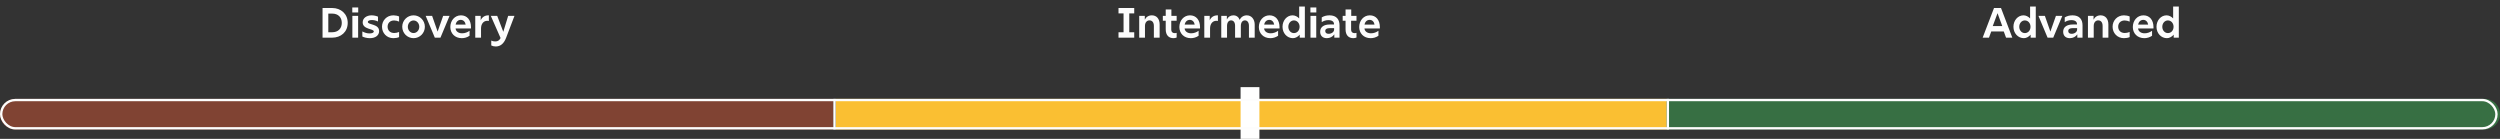
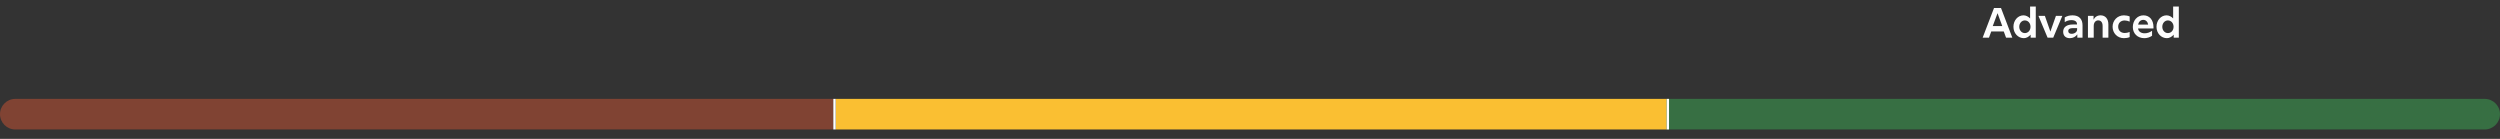
<svg xmlns="http://www.w3.org/2000/svg" width="1062" height="59" viewBox="0 0 1062 59" fill="none">
  <rect x="0" y="0" width="1062" height="59" fill="#333333" stroke="none" />
-   <path d="M137.018 16V3.4H141.104C144.83 3.4 147.71 5.902 147.71 9.718C147.71 13.552 144.83 16 141.104 16H137.018ZM139.466 13.696H141.104C143.624 13.696 145.19 12.13 145.19 9.718C145.19 7.324 143.624 5.776 141.104 5.776H139.466V13.696ZM149.685 16V6.73H152.133V16H149.685ZM149.649 5.29V3.184H152.169V5.29H149.649ZM157.111 16.216C155.743 16.216 154.573 15.838 153.925 15.514V13.354C154.987 13.912 155.923 14.2 156.985 14.2C158.065 14.2 158.785 13.876 158.785 13.372C158.785 12.112 154.069 12.598 154.069 9.502C154.069 7.648 155.779 6.514 157.867 6.514C158.731 6.514 159.793 6.73 160.567 7.072V9.124C159.649 8.71 158.803 8.512 157.975 8.512C157.003 8.512 156.265 8.8 156.265 9.322C156.265 10.636 161.053 10.042 161.053 13.21C161.053 14.992 159.541 16.216 157.111 16.216ZM167.1 16.216C164.238 16.216 162.276 14.002 162.276 11.356C162.276 8.746 164.256 6.514 167.1 6.514C167.91 6.514 168.882 6.694 169.53 7V9.178C168.81 8.872 168.09 8.692 167.424 8.692C165.642 8.692 164.652 9.862 164.652 11.338C164.652 12.832 165.642 14.02 167.46 14.02C168.072 14.02 168.792 13.876 169.53 13.588V15.766C168.918 16.054 167.91 16.216 167.1 16.216ZM175.678 16.216C173.014 16.216 170.872 14.056 170.872 11.356C170.872 8.692 173.014 6.514 175.678 6.514C178.342 6.514 180.484 8.692 180.484 11.374C180.484 14.056 178.342 16.216 175.678 16.216ZM173.248 11.392C173.248 12.85 174.328 14.038 175.678 14.038C177.028 14.038 178.108 12.85 178.108 11.374C178.108 9.898 177.028 8.692 175.678 8.692C174.328 8.692 173.248 9.898 173.248 11.392ZM184.71 16L180.822 6.73H183.558L185.898 13.426L188.256 6.73H190.974L187.104 16H184.71ZM196.175 16.216C193.223 16.216 191.297 14.164 191.297 11.482C191.297 8.746 193.169 6.514 195.815 6.514C198.371 6.514 200.081 8.422 200.081 11.59C200.081 11.752 200.081 11.932 200.063 12.094H193.529C193.619 13.264 194.681 14.146 196.301 14.146C197.471 14.146 198.587 13.732 199.469 13.066V15.19C198.461 15.892 197.309 16.216 196.175 16.216ZM193.565 10.456H197.813C197.633 9.286 196.859 8.44 195.725 8.44C194.591 8.44 193.763 9.268 193.565 10.456ZM201.892 16V6.73H204.196V8.638C204.772 7.27 205.924 6.514 207.544 6.514L207.67 6.532V8.908C207.454 8.872 207.22 8.836 206.986 8.836C205.402 8.836 204.34 10.15 204.34 12.076V16H201.892ZM210.596 19.744C209.876 19.744 209.228 19.582 208.688 19.312V17.242C209.21 17.494 209.768 17.602 210.416 17.602C211.442 17.602 212.162 17.134 212.648 16.162L208.49 6.73H211.208L213.8 13.516L215.87 6.73H218.552L215.006 16.036C214.088 18.484 212.612 19.744 210.596 19.744Z" fill="#FDFDFD" />
-   <path d="M475.142 16V13.714H477.284V5.686H475.142V3.4H481.82V5.686H479.714V13.714H481.82V16H475.142ZM490.165 11.014C490.165 9.52 489.463 8.656 488.275 8.656C487.177 8.656 486.385 9.592 486.385 11.014V16H483.937V6.73H486.313V8.35C486.871 7.216 487.915 6.514 489.301 6.514C491.299 6.514 492.613 7.954 492.613 10.402V16H490.165V11.014ZM499.841 15.946C499.445 16.108 498.977 16.216 498.509 16.216C496.511 16.216 495.197 14.974 495.197 12.454V8.818H493.973V6.73H495.197V4.03H497.609V6.73H499.841V8.818H497.555V12.616C497.555 13.498 498.041 14.074 499.013 14.074C499.283 14.074 499.571 14.038 499.841 13.948V15.946ZM505.871 16.216C502.919 16.216 500.993 14.164 500.993 11.482C500.993 8.746 502.865 6.514 505.511 6.514C508.067 6.514 509.777 8.422 509.777 11.59C509.777 11.752 509.777 11.932 509.759 12.094H503.225C503.315 13.264 504.377 14.146 505.997 14.146C507.167 14.146 508.283 13.732 509.165 13.066V15.19C508.157 15.892 507.005 16.216 505.871 16.216ZM503.261 10.456H507.509C507.329 9.286 506.555 8.44 505.421 8.44C504.287 8.44 503.459 9.268 503.261 10.456ZM511.587 16V6.73H513.891V8.638C514.467 7.27 515.619 6.514 517.239 6.514L517.365 6.532V8.908C517.149 8.872 516.915 8.836 516.681 8.836C515.097 8.836 514.035 10.15 514.035 12.076V16H511.587ZM530.548 10.96C530.548 9.52 529.864 8.656 528.856 8.656C527.812 8.656 527.11 9.538 527.11 11.014V16H524.662V10.906C524.662 9.52 523.996 8.656 522.97 8.656C521.962 8.656 521.242 9.52 521.242 11.014V16H518.794V6.73H521.17V8.278C521.692 7.162 522.7 6.514 523.942 6.514C525.238 6.514 526.174 7.234 526.624 8.44C527.164 7.252 528.28 6.514 529.63 6.514C531.628 6.514 532.996 8.17 532.996 10.438V16H530.548V10.96ZM539.638 16.216C536.686 16.216 534.76 14.164 534.76 11.482C534.76 8.746 536.632 6.514 539.278 6.514C541.834 6.514 543.544 8.422 543.544 11.59C543.544 11.752 543.544 11.932 543.526 12.094H536.992C537.082 13.264 538.144 14.146 539.764 14.146C540.934 14.146 542.05 13.732 542.932 13.066V15.19C541.924 15.892 540.772 16.216 539.638 16.216ZM537.028 10.456H541.276C541.096 9.286 540.322 8.44 539.188 8.44C538.054 8.44 537.226 9.268 537.028 10.456ZM549.243 16.216C546.777 16.216 544.815 14.128 544.815 11.374C544.815 8.638 546.723 6.514 549.081 6.514C550.143 6.514 551.133 7.036 551.889 7.828V2.77H554.301V16H552.123V14.722C551.367 15.604 550.323 16.216 549.243 16.216ZM547.281 11.374C547.281 12.868 548.307 14.056 549.657 14.056C551.043 14.056 552.069 12.904 552.069 11.374C552.069 9.862 551.043 8.674 549.657 8.674C548.307 8.674 547.281 9.88 547.281 11.374ZM556.693 16V6.73H559.141V16H556.693ZM556.657 5.29V3.184H559.177V5.29H556.657ZM566.819 16V14.596C566.117 15.604 564.983 16.216 563.633 16.216C561.869 16.216 560.807 15.19 560.807 13.48C560.807 11.518 562.319 10.402 564.893 10.402H566.693V10.276C566.693 9.214 565.883 8.548 564.299 8.548C563.309 8.548 562.373 8.818 561.473 9.394V7.396C562.427 6.802 563.507 6.514 564.785 6.514C567.755 6.514 569.033 8.296 569.033 10.762V16H566.819ZM562.967 13.192C562.967 13.93 563.471 14.362 564.407 14.362C565.613 14.362 566.729 13.588 566.729 12.58V11.95H564.839C563.597 11.95 562.967 12.364 562.967 13.192ZM576.236 15.946C575.84 16.108 575.372 16.216 574.904 16.216C572.906 16.216 571.592 14.974 571.592 12.454V8.818H570.368V6.73H571.592V4.03H574.004V6.73H576.236V8.818H573.95V12.616C573.95 13.498 574.436 14.074 575.408 14.074C575.678 14.074 575.966 14.038 576.236 13.948V15.946ZM582.265 16.216C579.313 16.216 577.387 14.164 577.387 11.482C577.387 8.746 579.259 6.514 581.905 6.514C584.461 6.514 586.171 8.422 586.171 11.59C586.171 11.752 586.171 11.932 586.153 12.094H579.619C579.709 13.264 580.771 14.146 582.391 14.146C583.561 14.146 584.677 13.732 585.559 13.066V15.19C584.551 15.892 583.399 16.216 582.265 16.216ZM579.655 10.456H583.903C583.723 9.286 582.949 8.44 581.815 8.44C580.681 8.44 579.853 9.268 579.655 10.456Z" fill="#FDFDFD" />
-   <path d="M842.233 16L847.057 3.4H850.027L854.833 16H852.169L851.197 13.354H845.887L844.915 16H842.233ZM846.517 11.086H850.567L848.551 5.596L846.517 11.086ZM859.737 16.216C857.271 16.216 855.309 14.128 855.309 11.374C855.309 8.638 857.217 6.514 859.575 6.514C860.637 6.514 861.627 7.036 862.383 7.828V2.77H864.795V16H862.617V14.722C861.861 15.604 860.817 16.216 859.737 16.216ZM857.775 11.374C857.775 12.868 858.801 14.056 860.151 14.056C861.537 14.056 862.563 12.904 862.563 11.374C862.563 9.862 861.537 8.674 860.151 8.674C858.801 8.674 857.775 9.88 857.775 11.374ZM869.815 16L865.927 6.73H868.663L871.003 13.426L873.361 6.73H876.079L872.209 16H869.815ZM882.446 16V14.596C881.744 15.604 880.61 16.216 879.26 16.216C877.496 16.216 876.434 15.19 876.434 13.48C876.434 11.518 877.946 10.402 880.52 10.402H882.32V10.276C882.32 9.214 881.51 8.548 879.926 8.548C878.936 8.548 878 8.818 877.1 9.394V7.396C878.054 6.802 879.134 6.514 880.412 6.514C883.382 6.514 884.66 8.296 884.66 10.762V16H882.446ZM878.594 13.192C878.594 13.93 879.098 14.362 880.034 14.362C881.24 14.362 882.356 13.588 882.356 12.58V11.95H880.466C879.224 11.95 878.594 12.364 878.594 13.192ZM893.19 11.014C893.19 9.52 892.488 8.656 891.3 8.656C890.202 8.656 889.41 9.592 889.41 11.014V16H886.962V6.73H889.338V8.35C889.896 7.216 890.94 6.514 892.326 6.514C894.324 6.514 895.638 7.954 895.638 10.402V16H893.19V11.014ZM902.25 16.216C899.388 16.216 897.426 14.002 897.426 11.356C897.426 8.746 899.406 6.514 902.25 6.514C903.06 6.514 904.032 6.694 904.68 7V9.178C903.96 8.872 903.24 8.692 902.574 8.692C900.792 8.692 899.802 9.862 899.802 11.338C899.802 12.832 900.792 14.02 902.61 14.02C903.222 14.02 903.942 13.876 904.68 13.588V15.766C904.068 16.054 903.06 16.216 902.25 16.216ZM910.9 16.216C907.948 16.216 906.022 14.164 906.022 11.482C906.022 8.746 907.894 6.514 910.54 6.514C913.096 6.514 914.806 8.422 914.806 11.59C914.806 11.752 914.806 11.932 914.788 12.094H908.254C908.344 13.264 909.406 14.146 911.026 14.146C912.196 14.146 913.312 13.732 914.194 13.066V15.19C913.186 15.892 912.034 16.216 910.9 16.216ZM908.29 10.456H912.538C912.358 9.286 911.584 8.44 910.45 8.44C909.316 8.44 908.488 9.268 908.29 10.456ZM920.505 16.216C918.039 16.216 916.077 14.128 916.077 11.374C916.077 8.638 917.985 6.514 920.343 6.514C921.405 6.514 922.395 7.036 923.151 7.828V2.77H925.563V16H923.385V14.722C922.629 15.604 921.585 16.216 920.505 16.216ZM918.543 11.374C918.543 12.868 919.569 14.056 920.919 14.056C922.305 14.056 923.331 12.904 923.331 11.374C923.331 9.862 922.305 8.674 920.919 8.674C919.569 8.674 918.543 9.88 918.543 11.374Z" fill="#FDFDFD" />
+   <path d="M842.233 16L847.057 3.4H850.027L854.833 16H852.169L851.197 13.354H845.887L844.915 16H842.233ZM846.517 11.086H850.567L848.551 5.596L846.517 11.086ZM859.737 16.216C857.271 16.216 855.309 14.128 855.309 11.374C855.309 8.638 857.217 6.514 859.575 6.514C860.637 6.514 861.627 7.036 862.383 7.828V2.77H864.795V16H862.617V14.722C861.861 15.604 860.817 16.216 859.737 16.216ZM857.775 11.374C857.775 12.868 858.801 14.056 860.151 14.056C861.537 14.056 862.563 12.904 862.563 11.374C862.563 9.862 861.537 8.674 860.151 8.674C858.801 8.674 857.775 9.88 857.775 11.374ZM869.815 16L865.927 6.73H868.663L871.003 13.426L873.361 6.73H876.079L872.209 16H869.815ZM882.446 16V14.596C881.744 15.604 880.61 16.216 879.26 16.216C877.496 16.216 876.434 15.19 876.434 13.48C876.434 11.518 877.946 10.402 880.52 10.402H882.32V10.276C882.32 9.214 881.51 8.548 879.926 8.548C878.936 8.548 878 8.818 877.1 9.394V7.396C878.054 6.802 879.134 6.514 880.412 6.514C883.382 6.514 884.66 8.296 884.66 10.762V16H882.446ZM878.594 13.192C878.594 13.93 879.098 14.362 880.034 14.362C881.24 14.362 882.356 13.588 882.356 12.58V11.95H880.466C879.224 11.95 878.594 12.364 878.594 13.192ZM893.19 11.014C893.19 9.52 892.488 8.656 891.3 8.656C890.202 8.656 889.41 9.592 889.41 11.014V16H886.962V6.73H889.338V8.35C889.896 7.216 890.94 6.514 892.326 6.514C894.324 6.514 895.638 7.954 895.638 10.402V16H893.19V11.014ZM902.25 16.216C899.388 16.216 897.426 14.002 897.426 11.356C897.426 8.746 899.406 6.514 902.25 6.514C903.06 6.514 904.032 6.694 904.68 7V9.178C903.96 8.872 903.24 8.692 902.574 8.692C900.792 8.692 899.802 9.862 899.802 11.338C899.802 12.832 900.792 14.02 902.61 14.02C903.222 14.02 903.942 13.876 904.68 13.588V15.766C904.068 16.054 903.06 16.216 902.25 16.216M910.9 16.216C907.948 16.216 906.022 14.164 906.022 11.482C906.022 8.746 907.894 6.514 910.54 6.514C913.096 6.514 914.806 8.422 914.806 11.59C914.806 11.752 914.806 11.932 914.788 12.094H908.254C908.344 13.264 909.406 14.146 911.026 14.146C912.196 14.146 913.312 13.732 914.194 13.066V15.19C913.186 15.892 912.034 16.216 910.9 16.216ZM908.29 10.456H912.538C912.358 9.286 911.584 8.44 910.45 8.44C909.316 8.44 908.488 9.268 908.29 10.456ZM920.505 16.216C918.039 16.216 916.077 14.128 916.077 11.374C916.077 8.638 917.985 6.514 920.343 6.514C921.405 6.514 922.395 7.036 923.151 7.828V2.77H925.563V16H923.385V14.722C922.629 15.604 921.585 16.216 920.505 16.216ZM918.543 11.374C918.543 12.868 919.569 14.056 920.919 14.056C922.305 14.056 923.331 12.904 923.331 11.374C923.331 9.862 922.305 8.674 920.919 8.674C919.569 8.674 918.543 9.88 918.543 11.374Z" fill="#FDFDFD" />
  <rect x="355" y="42" width="353" height="13" fill="#FABF32" />
  <path opacity="0.4" d="M0 48.5C0 44.91 2.91 42 6.5 42H354V55H6.5C2.91 55 0 52.09 0 48.5V48.5Z" fill="#F35A34" />
  <path opacity="0.4" d="M1062 48.5C1062 52.09 1059.09 55 1055.5 55L708 55L708 42L1055.5 42C1059.09 42 1062 44.91 1062 48.5V48.5Z" fill="#3CC85A" />
-   <rect x="527" y="37" width="8" height="22" fill="white" />
-   <rect x="0.5" y="42.5" width="1060" height="12" rx="6" stroke="#FDFDFD" />
  <line x1="354.5" y1="42" x2="354.5" y2="55" stroke="white" />
  <line x1="708.5" y1="42" x2="708.5" y2="55" stroke="white" />
</svg>